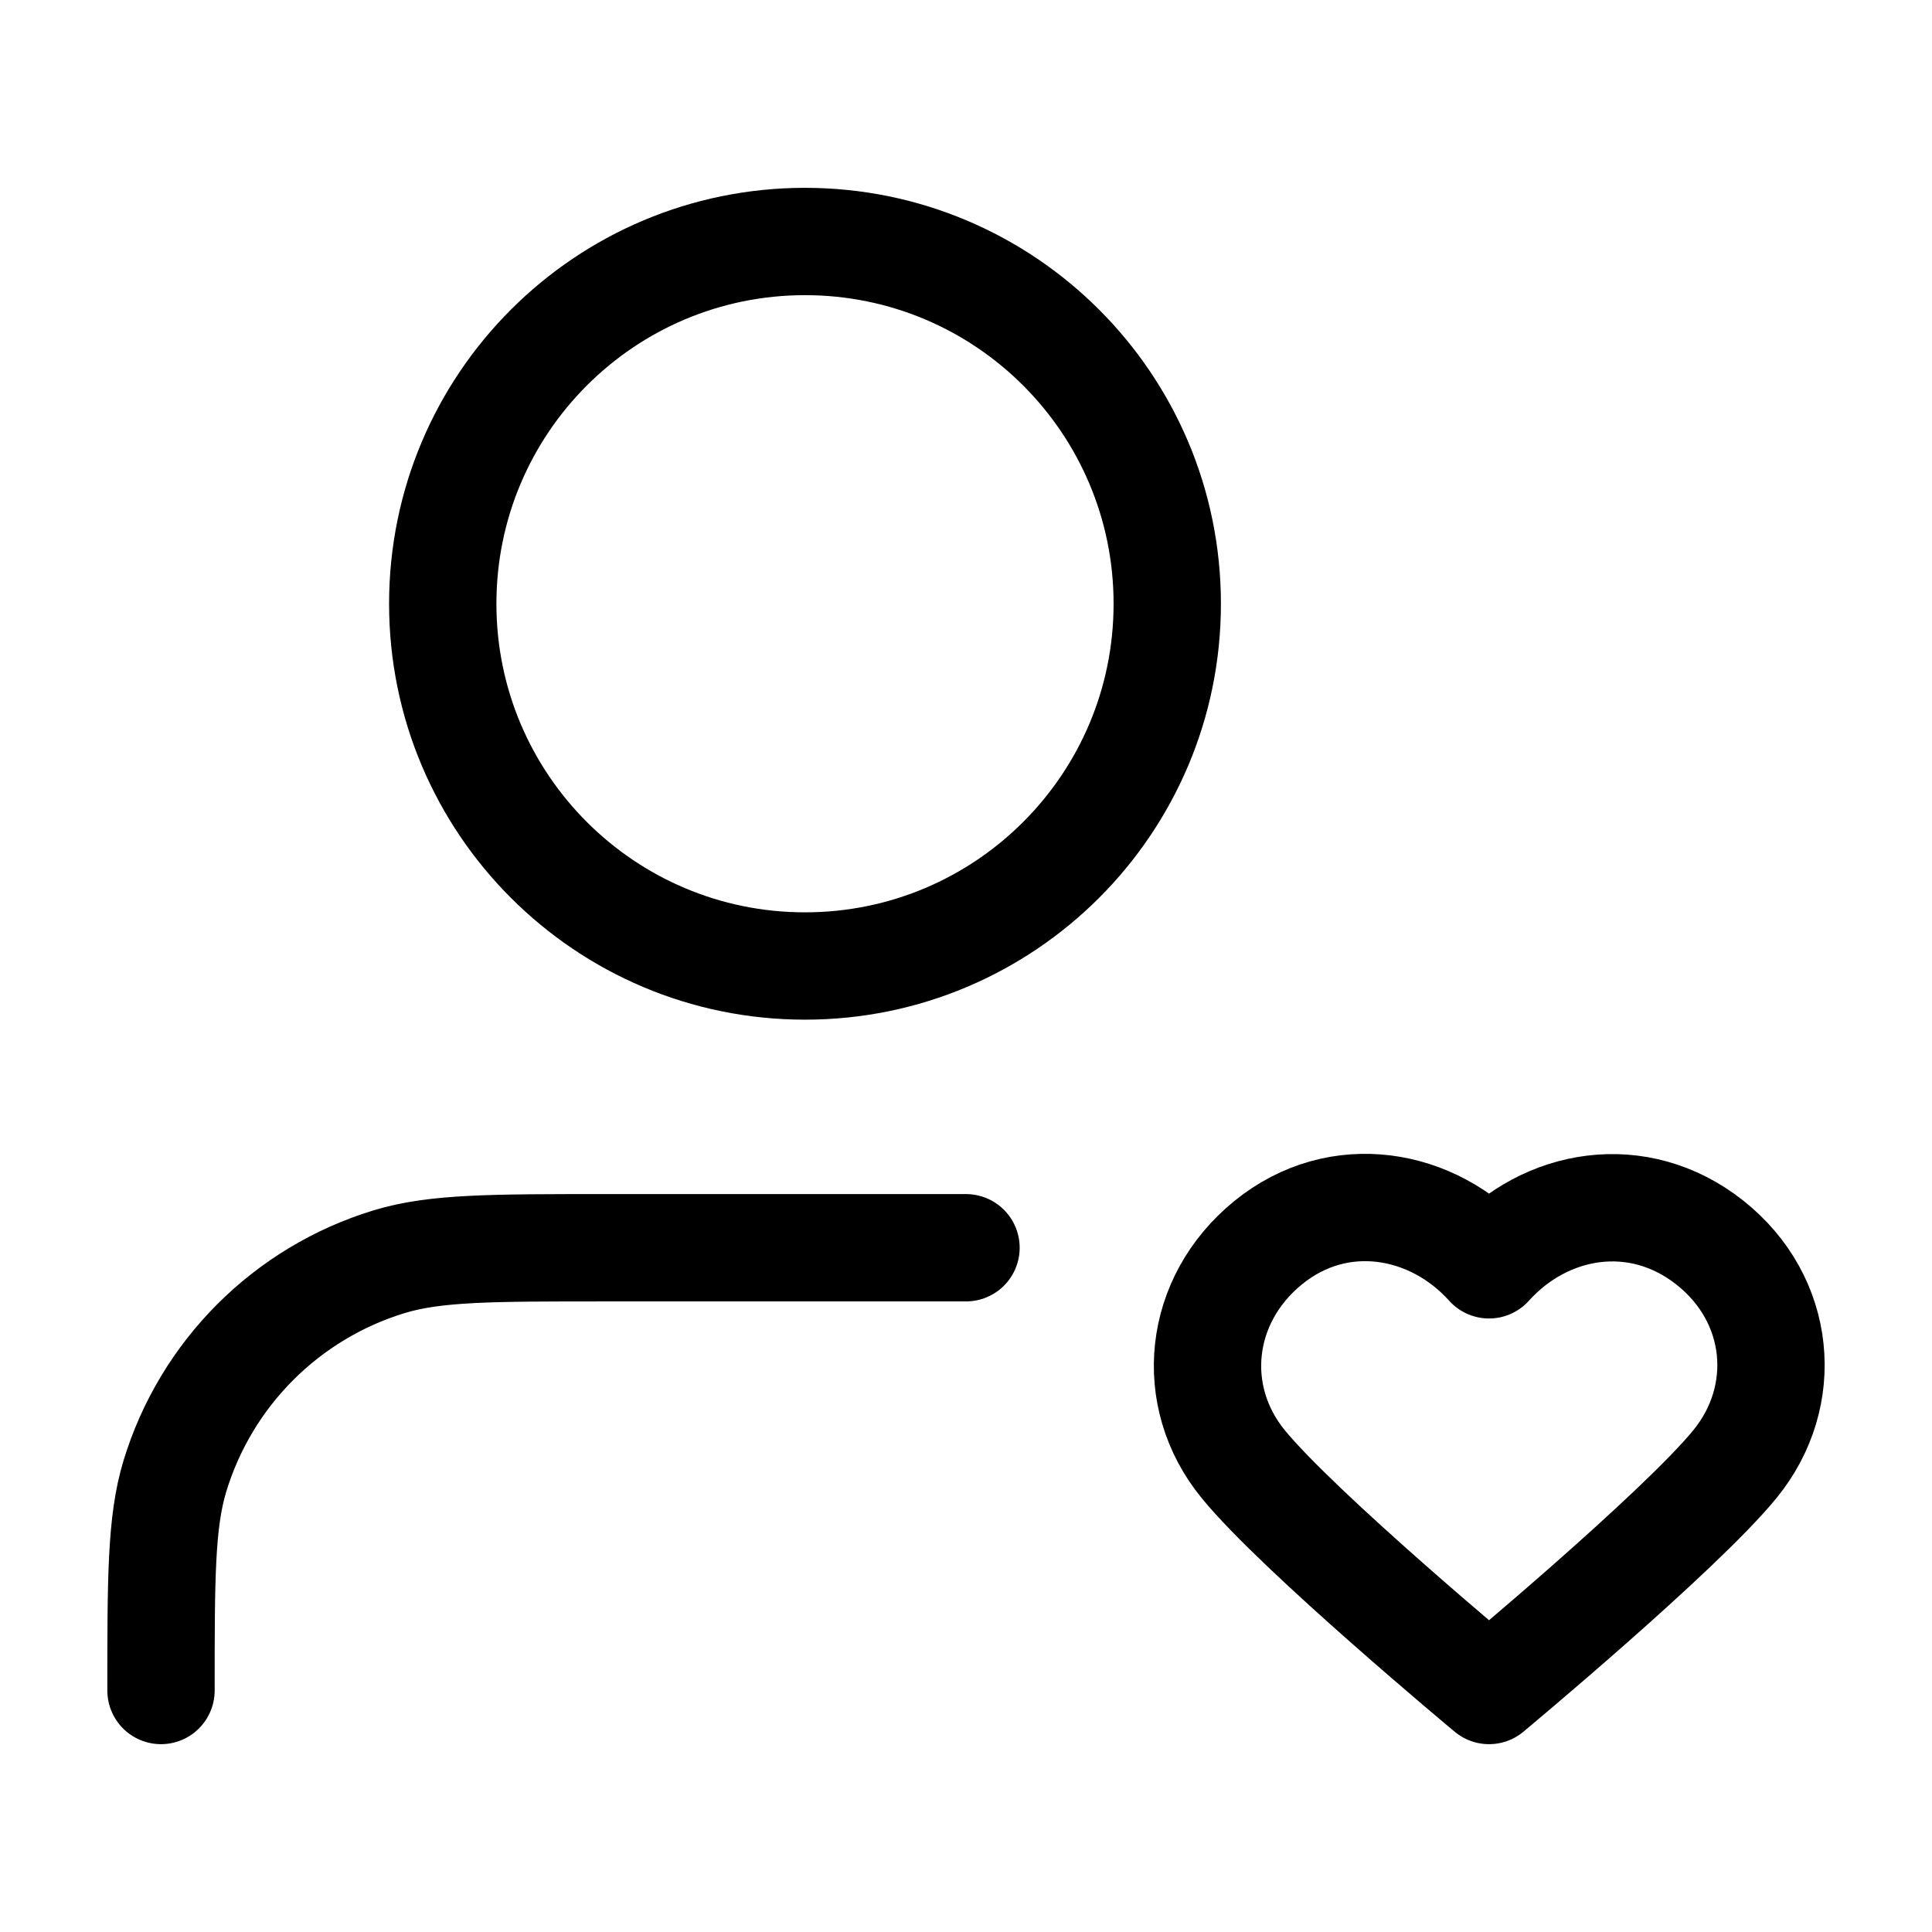
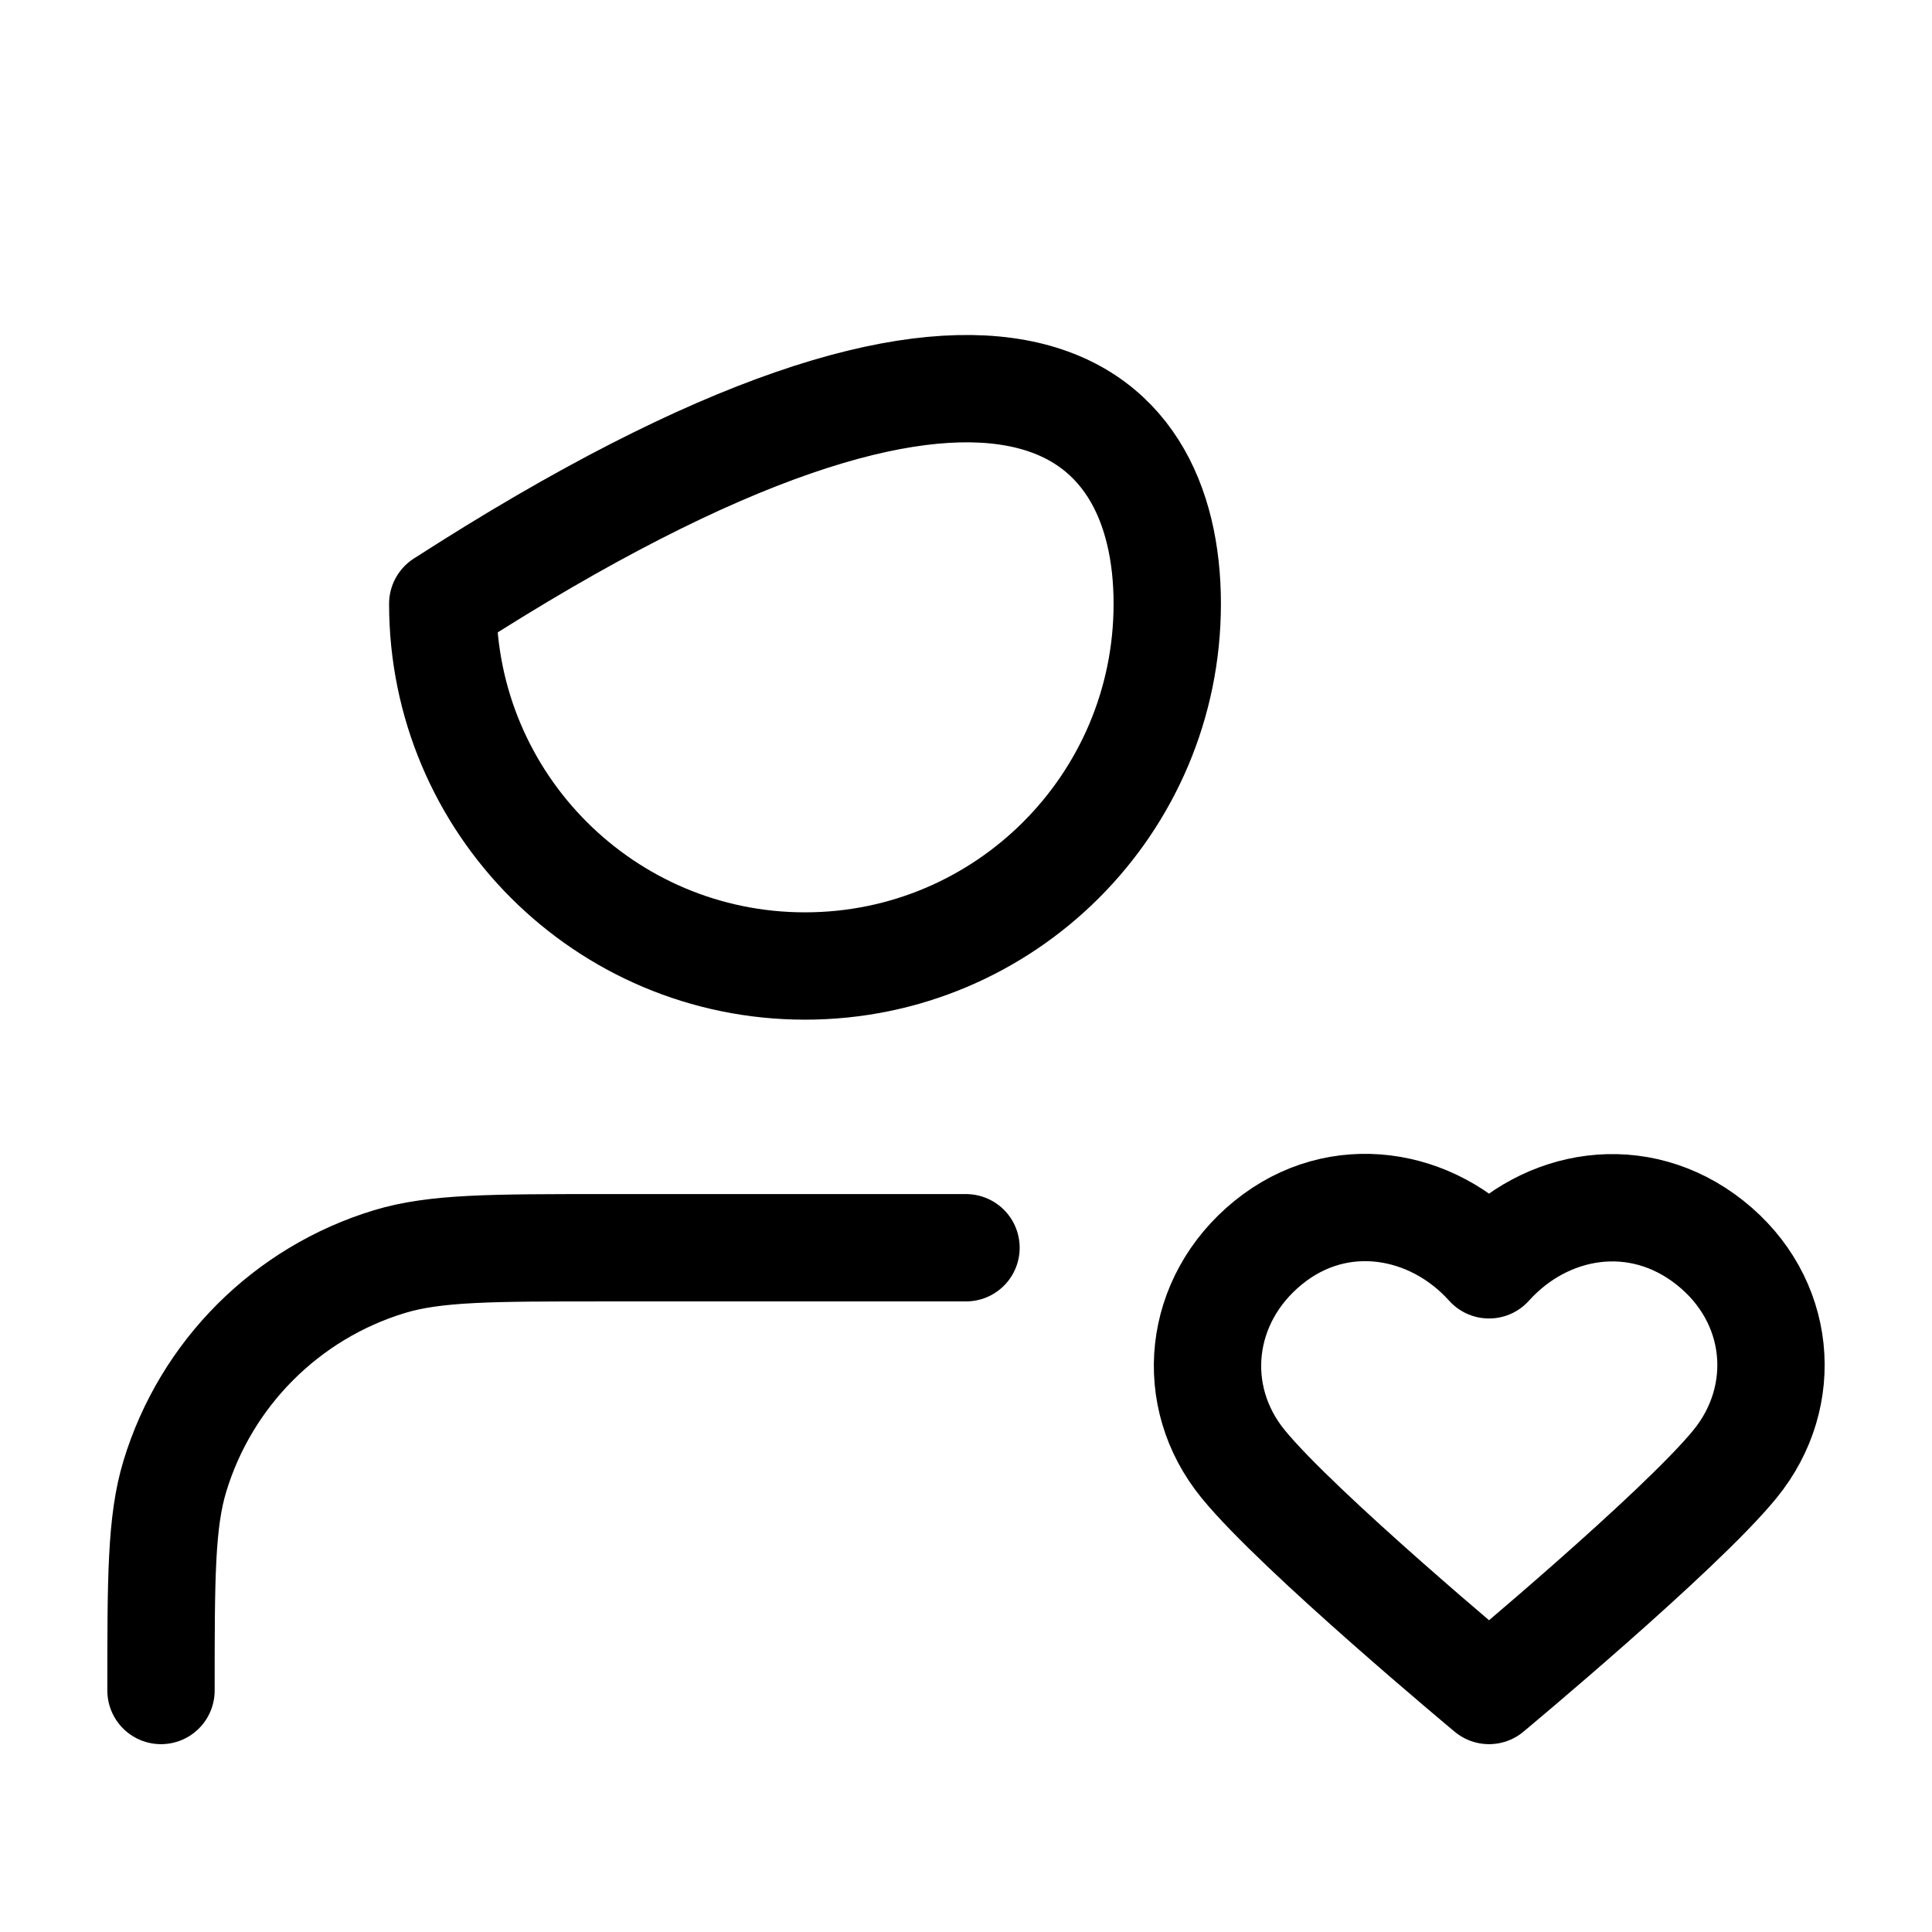
<svg xmlns="http://www.w3.org/2000/svg" width="36" height="36" viewBox="0 0 36 36" fill="none">
  <g id="icon">
-     <path id="Icon" d="M18 23.25H11.25C9.157 23.25 8.11 23.25 7.258 23.508C5.341 24.09 3.84 25.591 3.258 27.508C3 28.36 3 29.407 3 31.5M21.75 11.25C21.75 14.978 18.728 18 15 18C11.272 18 8.25 14.978 8.25 11.25C8.25 7.522 11.272 4.5 15 4.5C18.728 4.5 21.75 7.522 21.75 11.25ZM27.746 23.568C26.697 22.399 24.946 22.085 23.631 23.155C22.316 24.225 22.131 26.015 23.164 27.28C24.197 28.546 27.746 31.5 27.746 31.5C27.746 31.5 31.296 28.546 32.329 27.28C33.362 26.015 33.199 24.214 31.862 23.155C30.524 22.096 28.796 22.399 27.746 23.568Z" stroke="black" stroke-width="2" stroke-linecap="round" stroke-linejoin="round" />
+     <path id="Icon" d="M18 23.25H11.25C9.157 23.25 8.11 23.25 7.258 23.508C5.341 24.09 3.84 25.591 3.258 27.508C3 28.36 3 29.407 3 31.5M21.75 11.25C21.75 14.978 18.728 18 15 18C11.272 18 8.25 14.978 8.25 11.25C18.728 4.5 21.75 7.522 21.75 11.25ZM27.746 23.568C26.697 22.399 24.946 22.085 23.631 23.155C22.316 24.225 22.131 26.015 23.164 27.28C24.197 28.546 27.746 31.5 27.746 31.5C27.746 31.5 31.296 28.546 32.329 27.28C33.362 26.015 33.199 24.214 31.862 23.155C30.524 22.096 28.796 22.399 27.746 23.568Z" stroke="black" stroke-width="2" stroke-linecap="round" stroke-linejoin="round" />
  </g>
</svg>